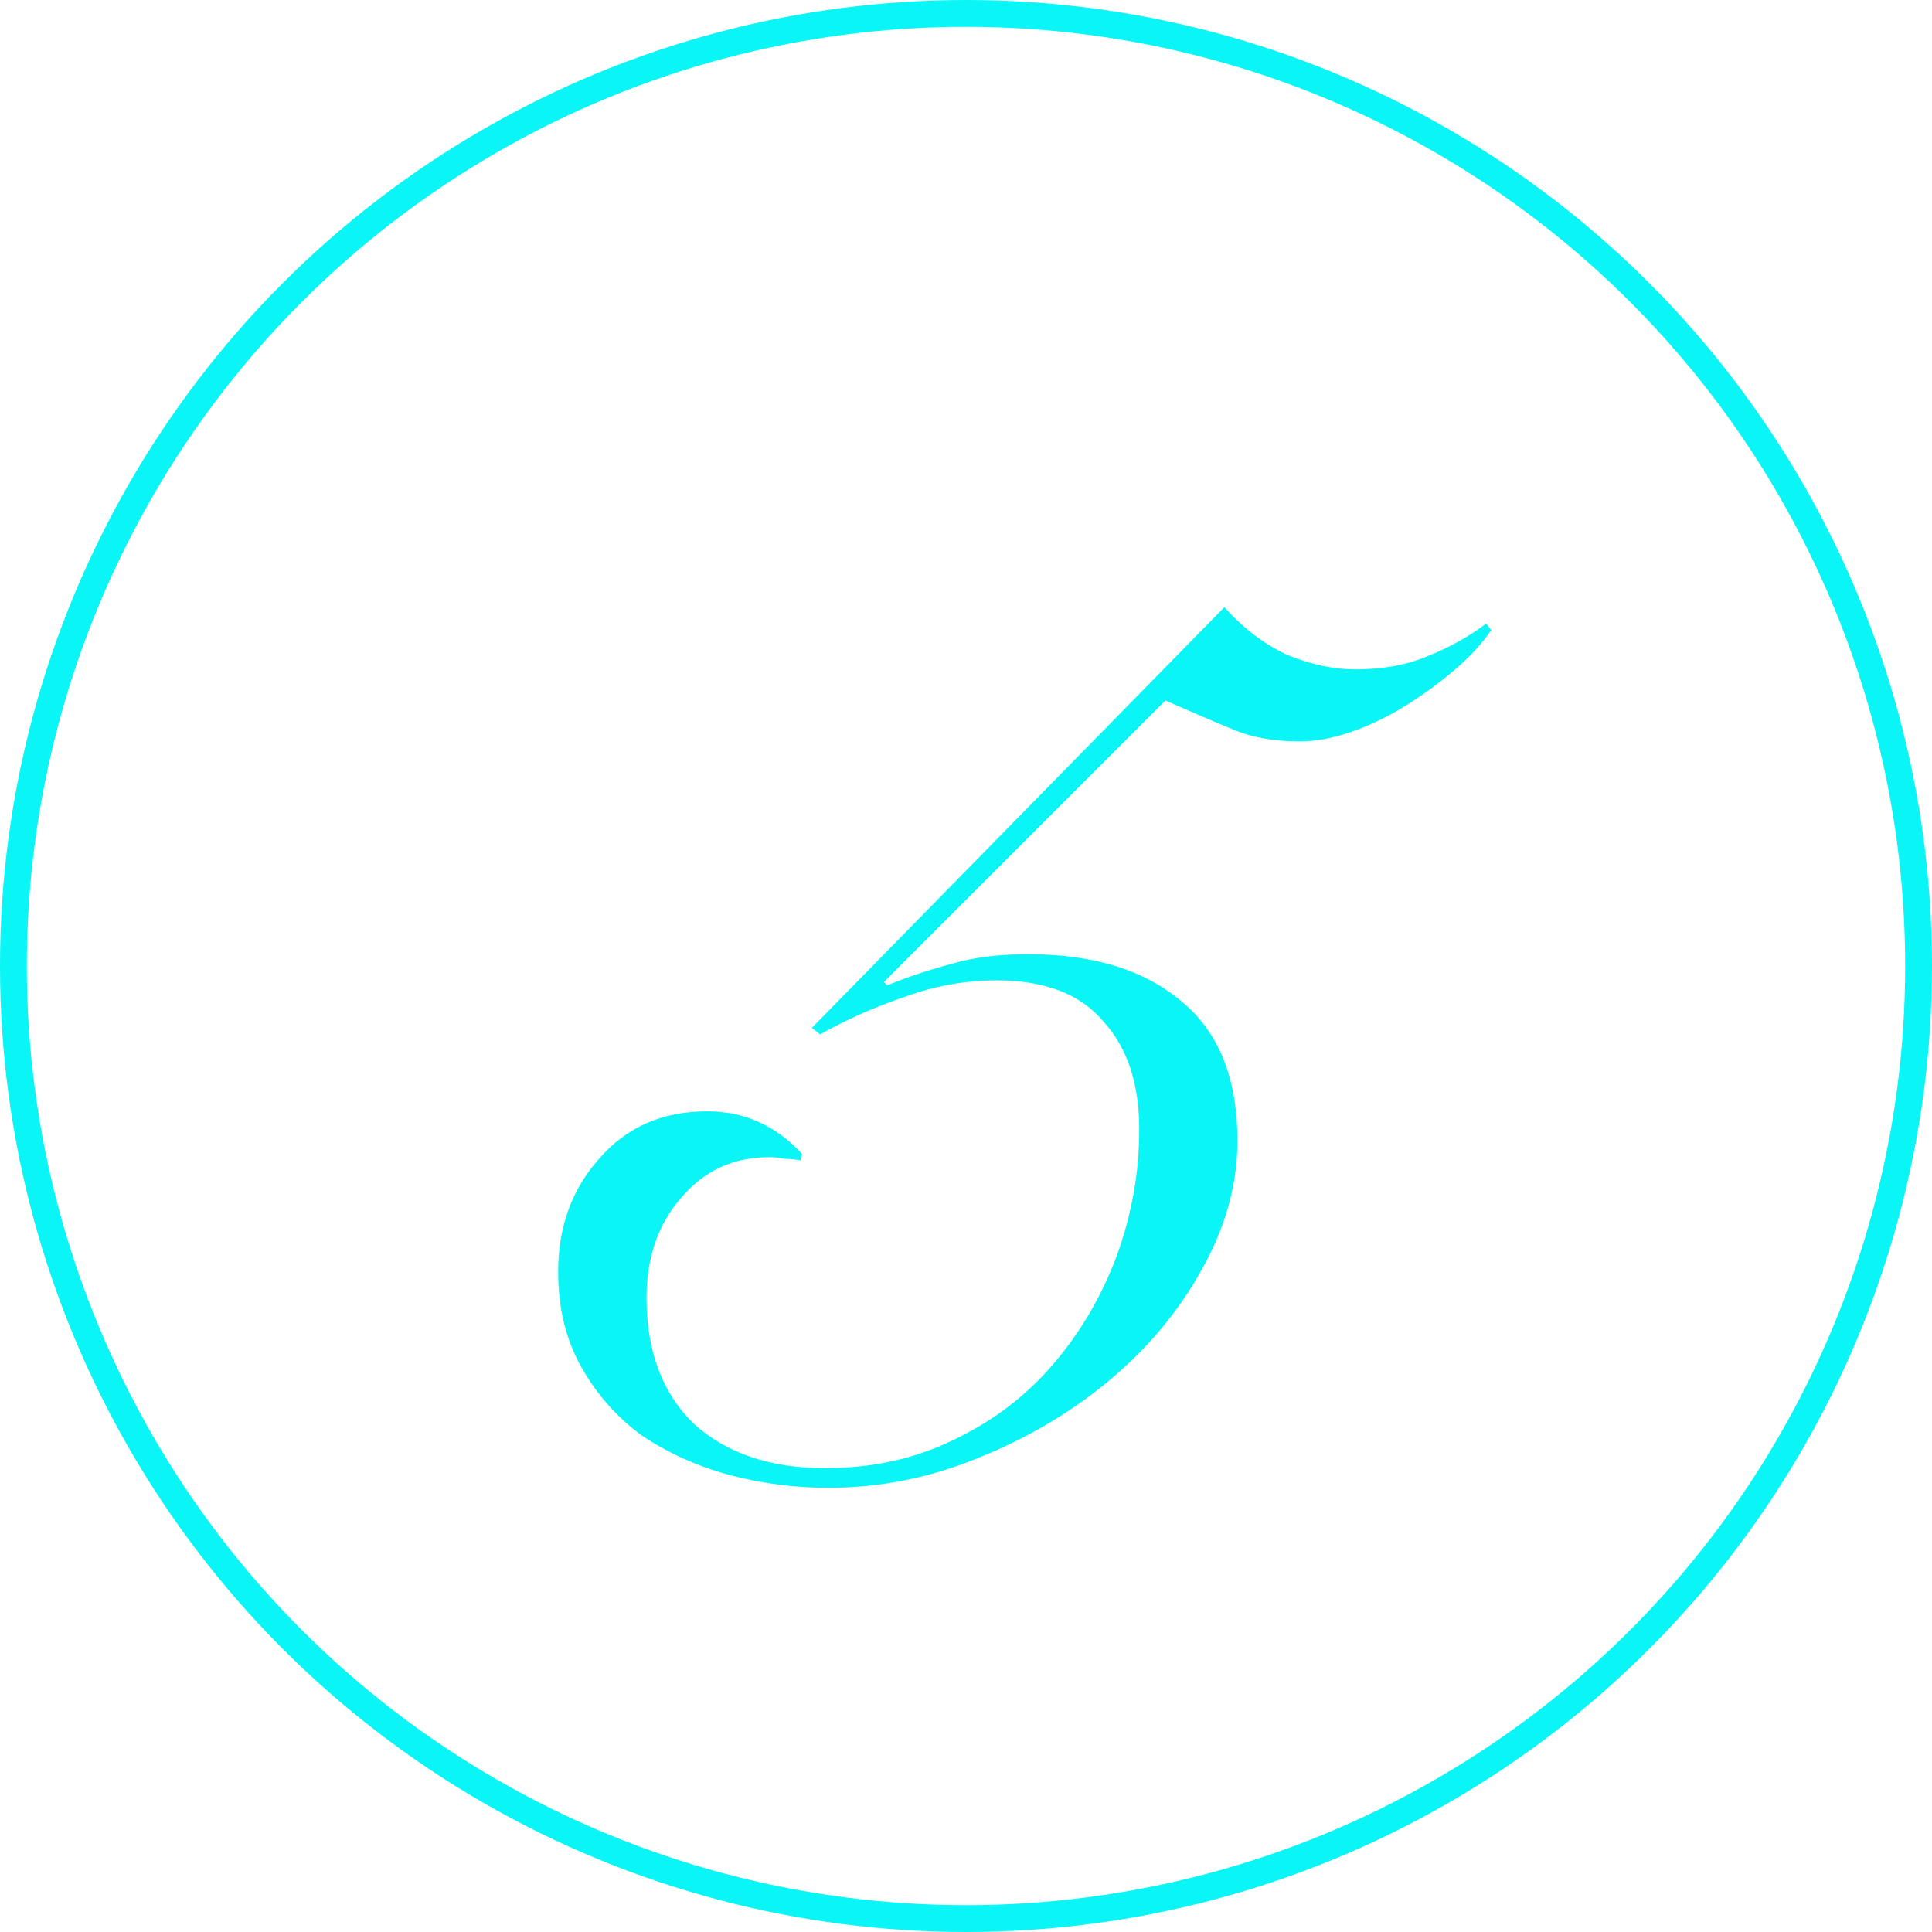
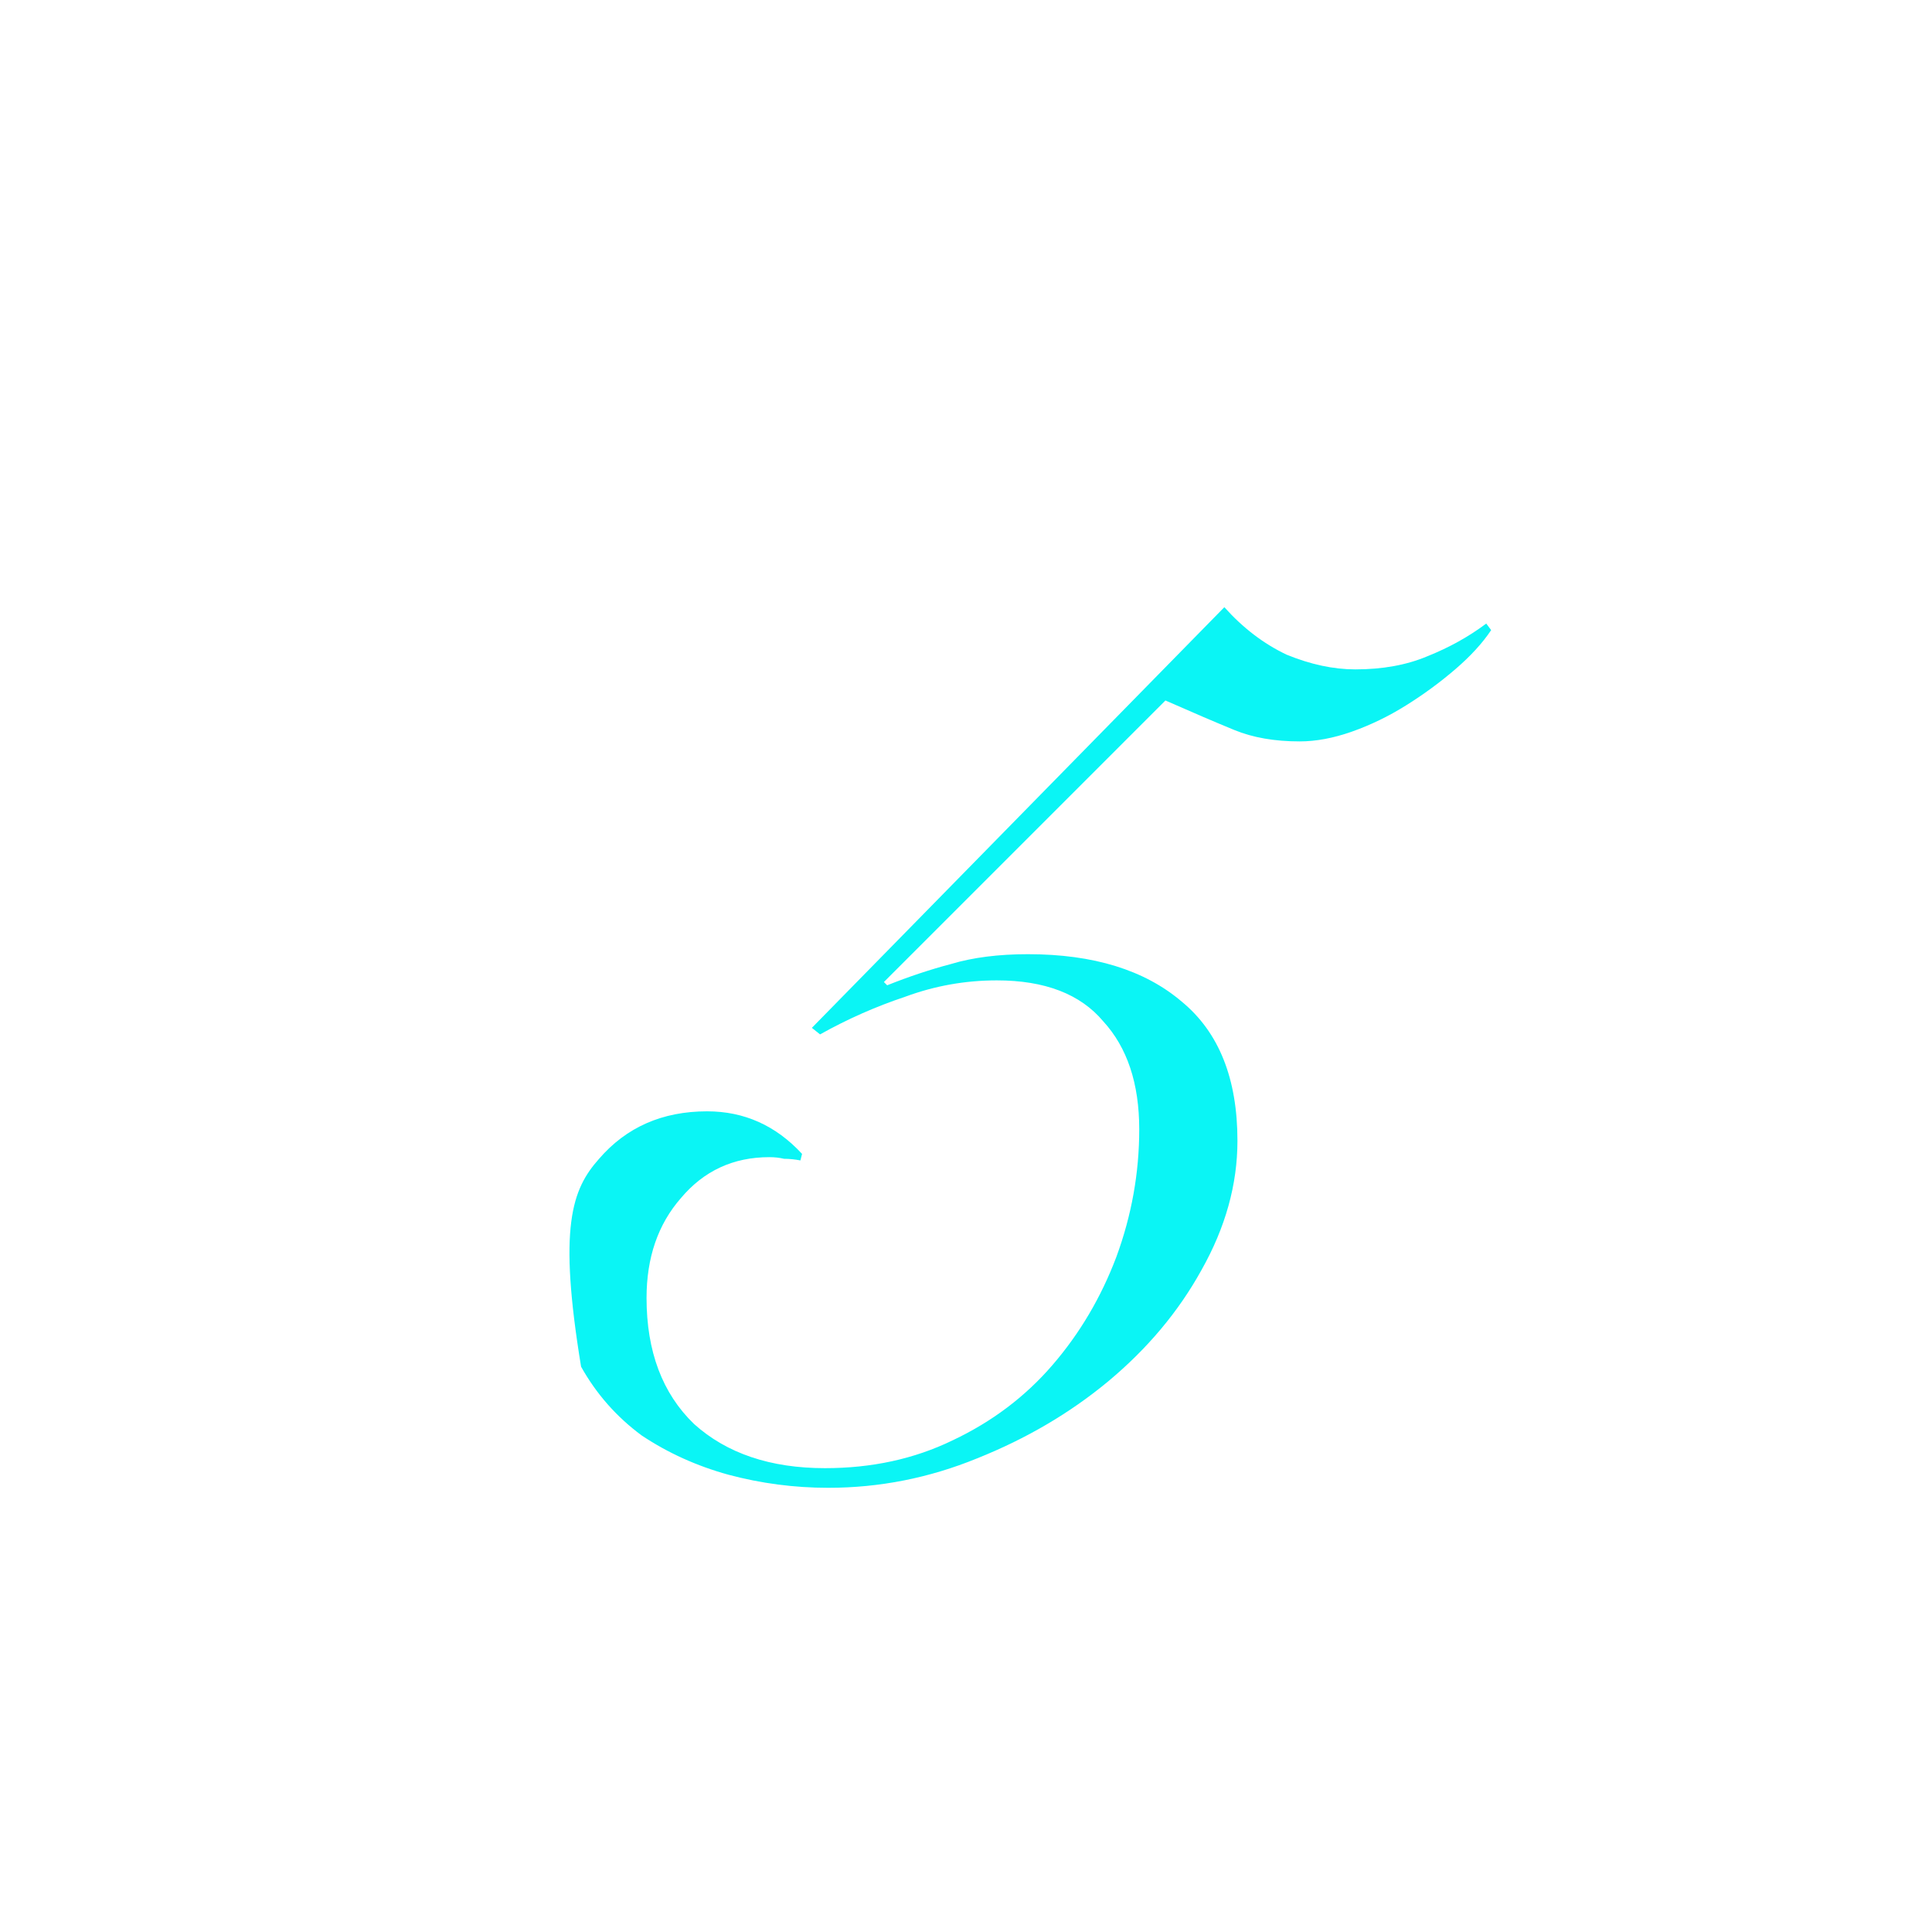
<svg xmlns="http://www.w3.org/2000/svg" width="72" height="72" viewBox="0 0 72 72" fill="none">
-   <circle cx="36" cy="36" r="35.5" stroke="#0AF5F5" />
-   <path d="M45.628 22.628C46.319 23.401 47.092 23.991 47.946 24.397C48.841 24.763 49.695 24.946 50.508 24.946C51.525 24.946 52.419 24.784 53.192 24.458C54.005 24.133 54.737 23.726 55.388 23.238L55.571 23.482C55.246 23.97 54.798 24.458 54.229 24.946C53.66 25.434 53.05 25.882 52.399 26.288C51.748 26.695 51.077 27.02 50.386 27.264C49.695 27.508 49.044 27.63 48.434 27.63C47.499 27.63 46.685 27.488 45.994 27.203C45.303 26.919 44.449 26.553 43.432 26.105L32.94 36.597L33.062 36.719C33.875 36.394 34.668 36.13 35.441 35.926C36.254 35.682 37.21 35.56 38.308 35.56C40.748 35.56 42.659 36.15 44.042 37.329C45.425 38.468 46.116 40.196 46.116 42.514C46.116 44.141 45.669 45.747 44.774 47.333C43.92 48.879 42.761 50.261 41.297 51.481C39.874 52.661 38.247 53.616 36.417 54.348C34.628 55.08 32.777 55.446 30.866 55.446C29.605 55.446 28.365 55.284 27.145 54.958C25.966 54.633 24.888 54.145 23.912 53.494C22.977 52.803 22.224 51.949 21.655 50.932C21.086 49.916 20.801 48.736 20.801 47.394C20.801 45.727 21.309 44.324 22.326 43.185C23.343 42.006 24.685 41.416 26.352 41.416C27.735 41.416 28.914 41.945 29.89 43.002L29.829 43.246C29.626 43.206 29.422 43.185 29.219 43.185C29.056 43.145 28.873 43.124 28.67 43.124C27.328 43.124 26.23 43.633 25.376 44.649C24.522 45.625 24.095 46.866 24.095 48.37C24.095 50.363 24.685 51.929 25.864 53.067C27.084 54.165 28.711 54.714 30.744 54.714C32.493 54.714 34.079 54.369 35.502 53.677C36.966 52.986 38.206 52.051 39.223 50.871C40.24 49.692 41.033 48.35 41.602 46.845C42.171 45.3 42.456 43.714 42.456 42.087C42.456 40.379 42.009 39.037 41.114 38.061C40.26 37.045 38.938 36.536 37.149 36.536C35.97 36.536 34.831 36.74 33.733 37.146C32.635 37.512 31.578 37.98 30.561 38.549L30.256 38.305L45.628 22.628Z" fill="#0AF5F5" />
+   <path d="M45.628 22.628C46.319 23.401 47.092 23.991 47.946 24.397C48.841 24.763 49.695 24.946 50.508 24.946C51.525 24.946 52.419 24.784 53.192 24.458C54.005 24.133 54.737 23.726 55.388 23.238L55.571 23.482C55.246 23.97 54.798 24.458 54.229 24.946C53.66 25.434 53.05 25.882 52.399 26.288C51.748 26.695 51.077 27.02 50.386 27.264C49.695 27.508 49.044 27.63 48.434 27.63C47.499 27.63 46.685 27.488 45.994 27.203C45.303 26.919 44.449 26.553 43.432 26.105L32.94 36.597L33.062 36.719C33.875 36.394 34.668 36.13 35.441 35.926C36.254 35.682 37.21 35.56 38.308 35.56C40.748 35.56 42.659 36.15 44.042 37.329C45.425 38.468 46.116 40.196 46.116 42.514C46.116 44.141 45.669 45.747 44.774 47.333C43.92 48.879 42.761 50.261 41.297 51.481C39.874 52.661 38.247 53.616 36.417 54.348C34.628 55.08 32.777 55.446 30.866 55.446C29.605 55.446 28.365 55.284 27.145 54.958C25.966 54.633 24.888 54.145 23.912 53.494C22.977 52.803 22.224 51.949 21.655 50.932C20.801 45.727 21.309 44.324 22.326 43.185C23.343 42.006 24.685 41.416 26.352 41.416C27.735 41.416 28.914 41.945 29.89 43.002L29.829 43.246C29.626 43.206 29.422 43.185 29.219 43.185C29.056 43.145 28.873 43.124 28.67 43.124C27.328 43.124 26.23 43.633 25.376 44.649C24.522 45.625 24.095 46.866 24.095 48.37C24.095 50.363 24.685 51.929 25.864 53.067C27.084 54.165 28.711 54.714 30.744 54.714C32.493 54.714 34.079 54.369 35.502 53.677C36.966 52.986 38.206 52.051 39.223 50.871C40.24 49.692 41.033 48.35 41.602 46.845C42.171 45.3 42.456 43.714 42.456 42.087C42.456 40.379 42.009 39.037 41.114 38.061C40.26 37.045 38.938 36.536 37.149 36.536C35.97 36.536 34.831 36.74 33.733 37.146C32.635 37.512 31.578 37.98 30.561 38.549L30.256 38.305L45.628 22.628Z" fill="#0AF5F5" />
</svg>